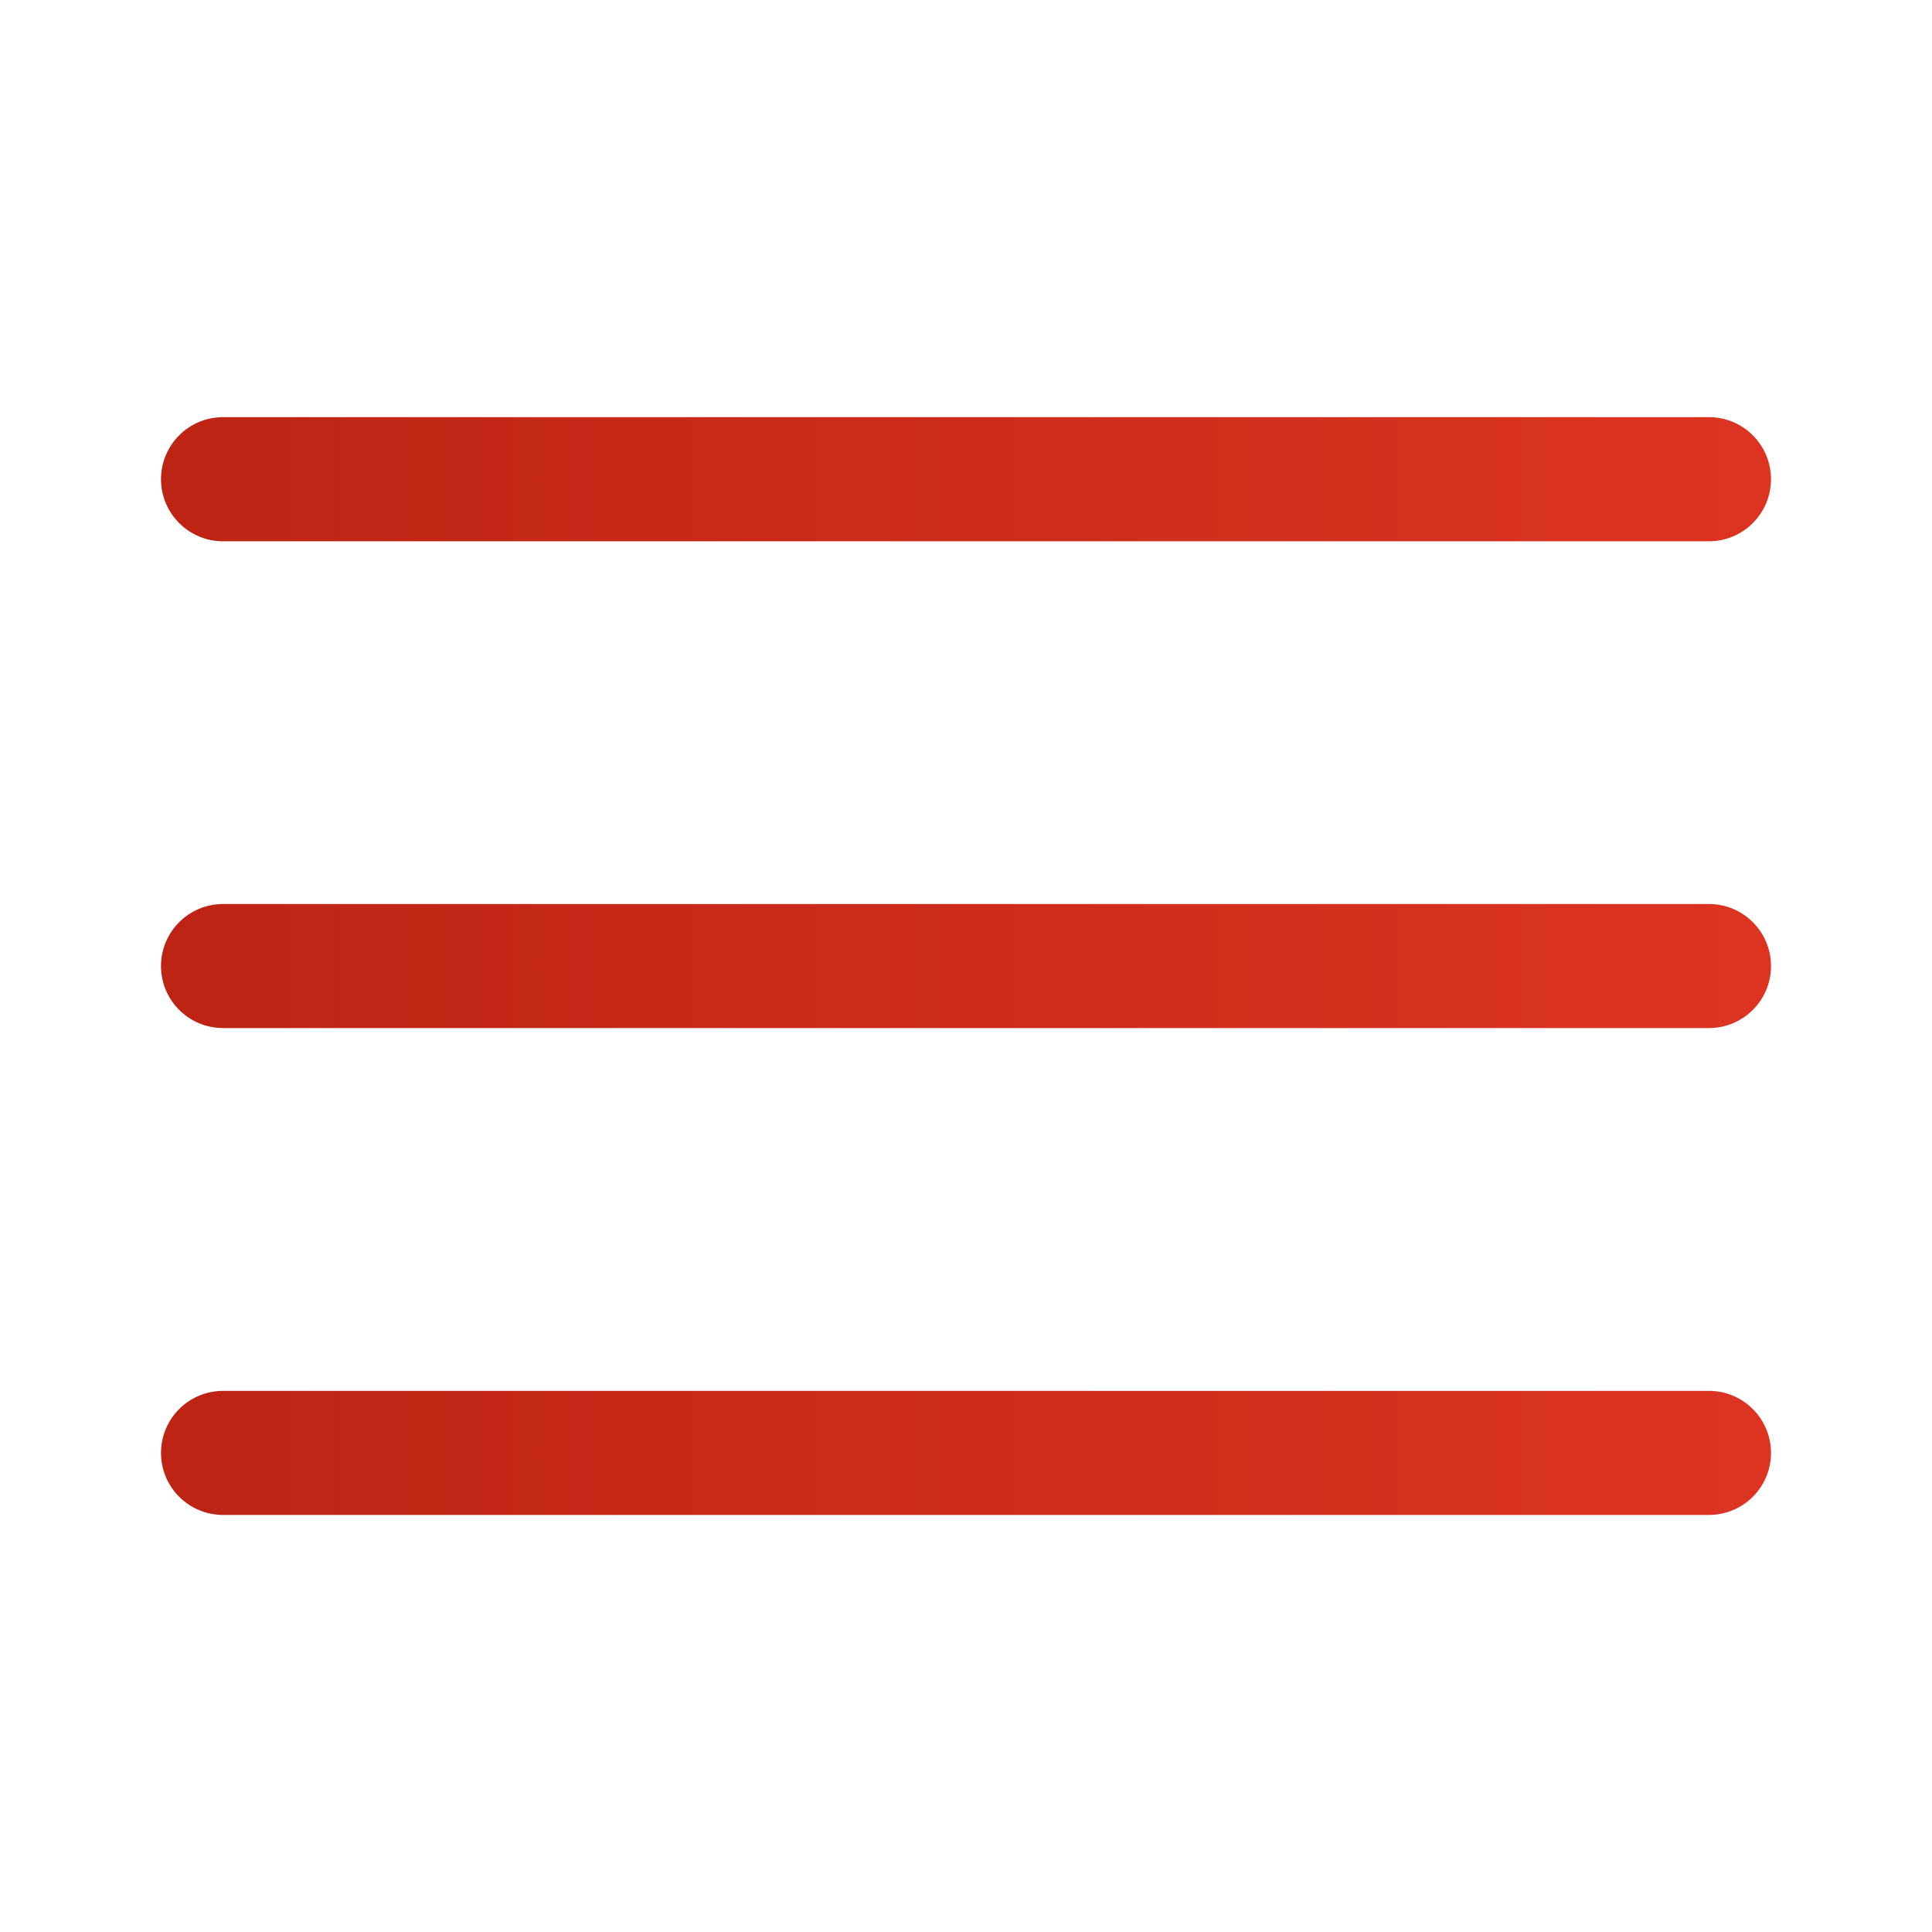
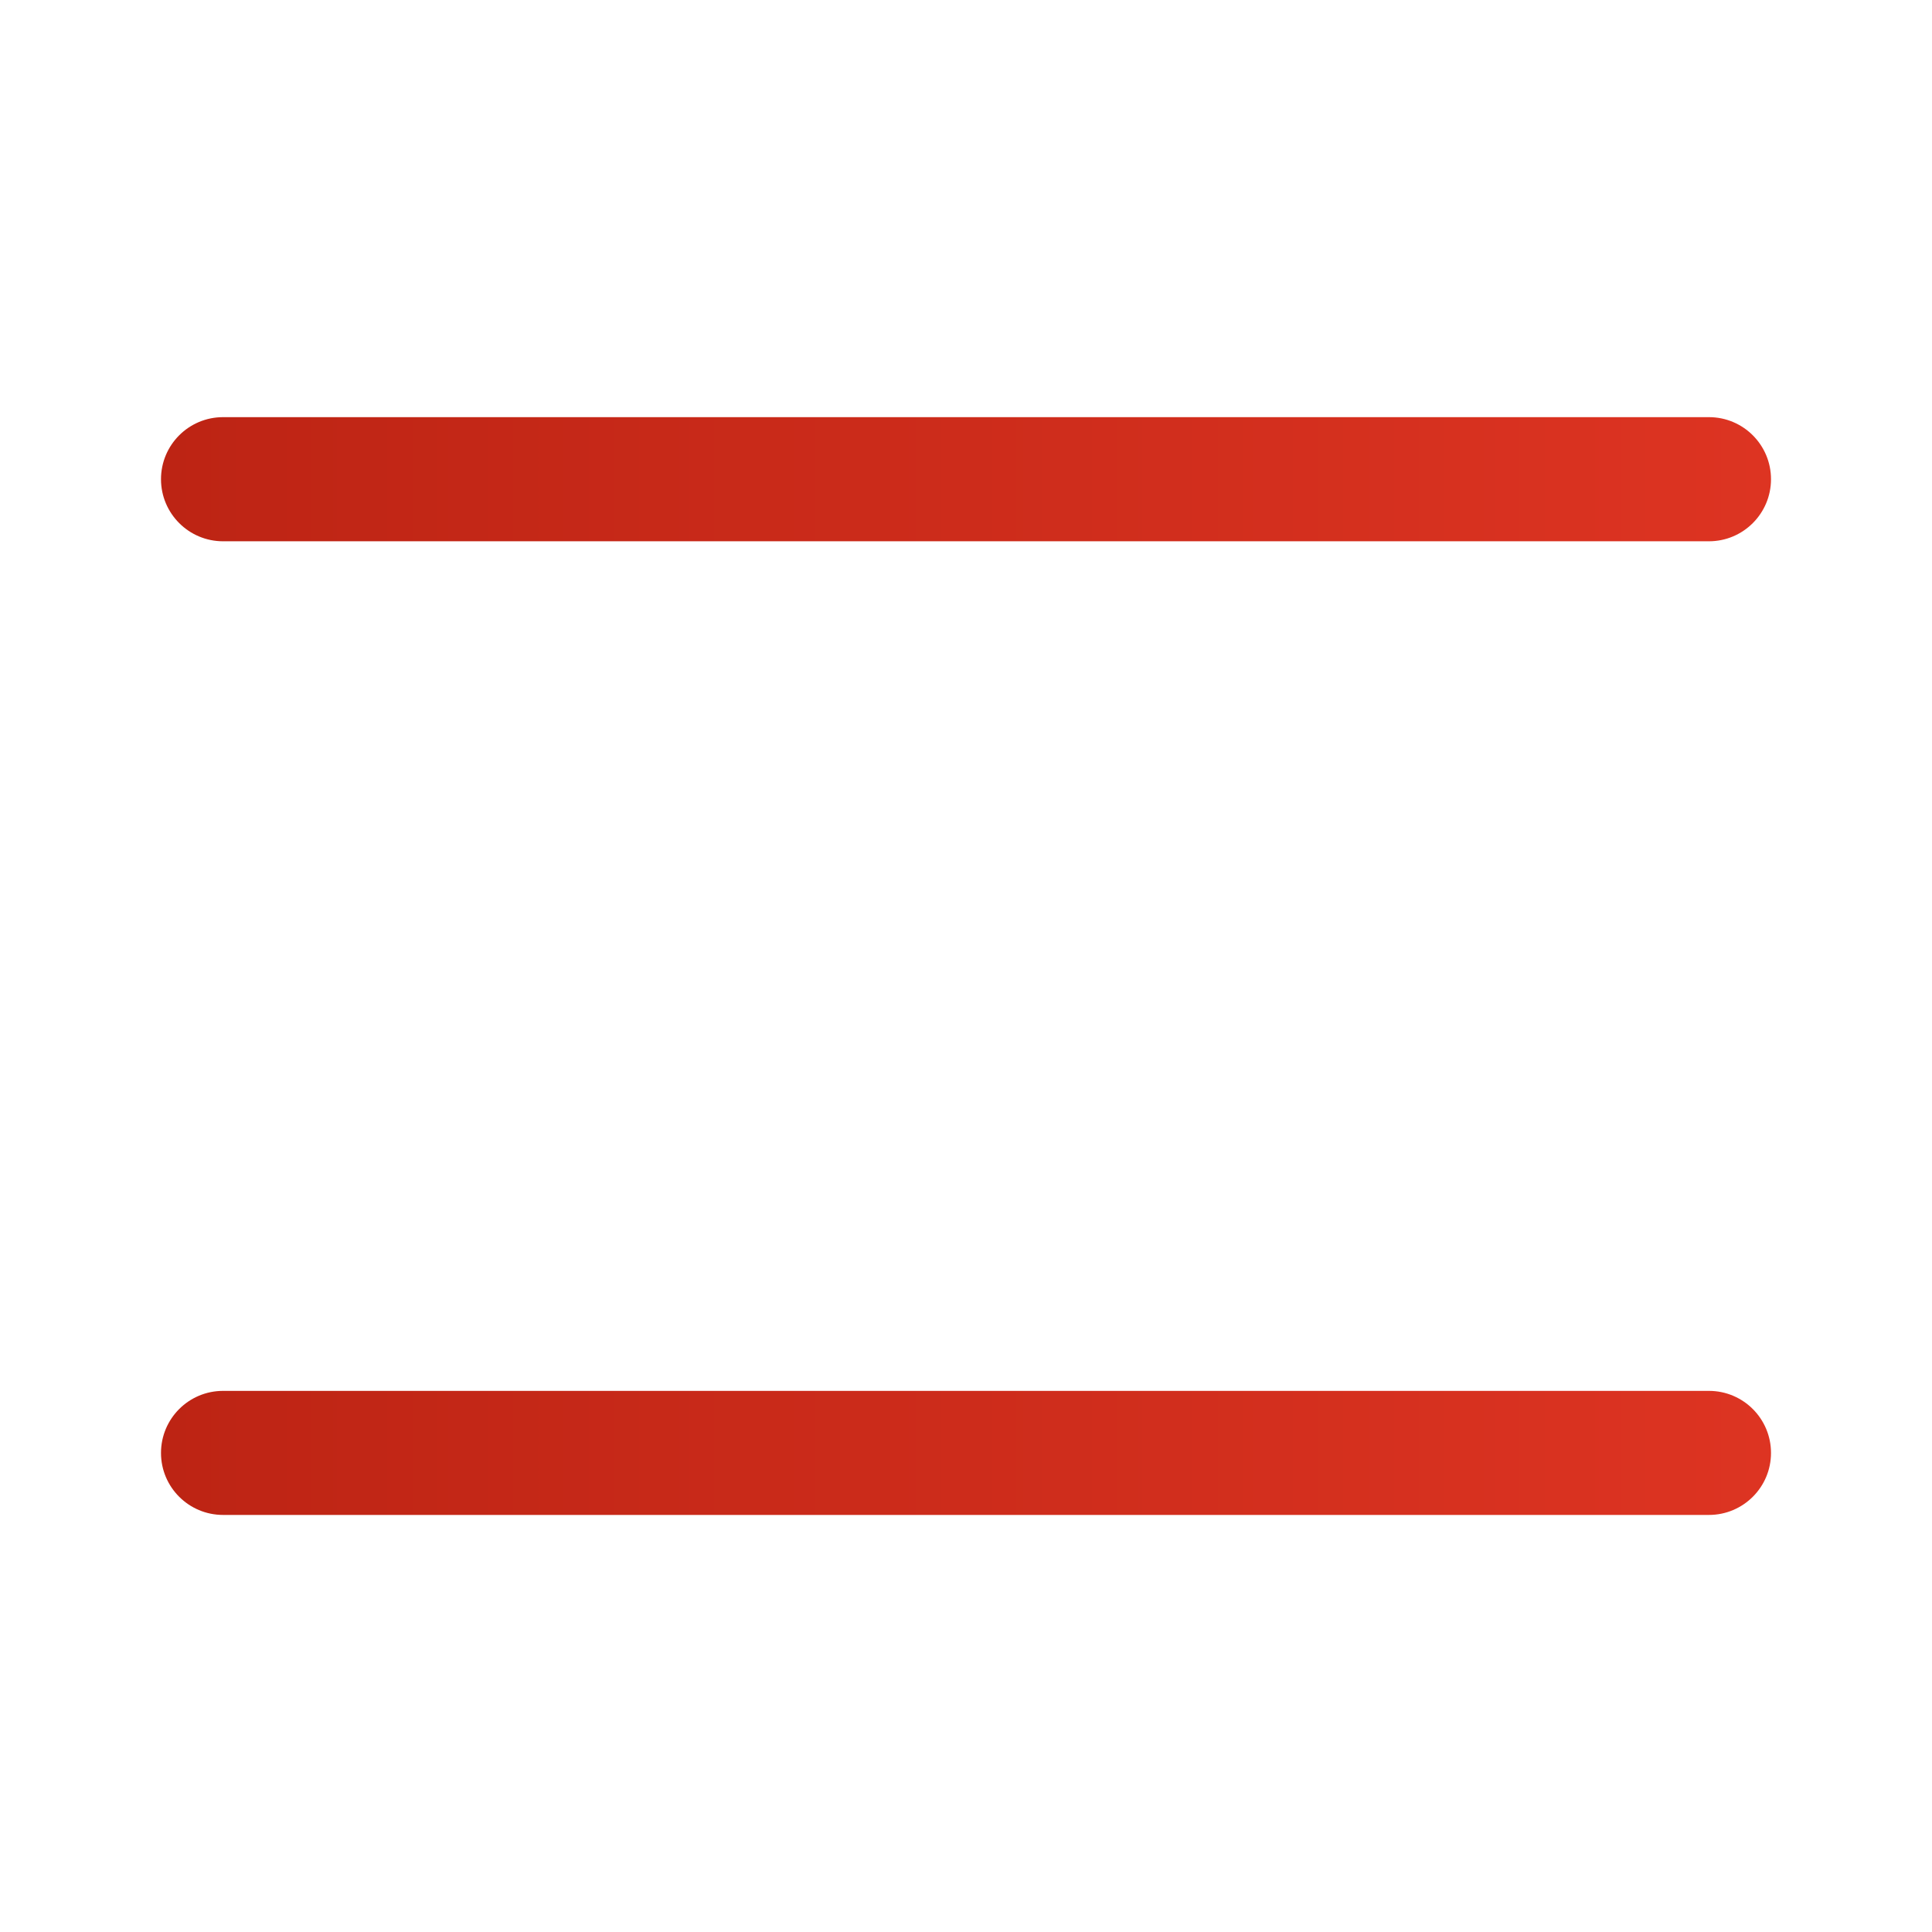
<svg xmlns="http://www.w3.org/2000/svg" width="24" height="24" viewBox="0 0 24 24" fill="none">
  <path d="M21.229 6.724H2.771C2.345 6.724 2 6.378 2 5.953C2 5.527 2.345 5.182 2.771 5.182H21.229C21.655 5.182 22 5.527 22 5.953C22 6.378 21.655 6.724 21.229 6.724Z" fill="url(#paint0_linear_1143_86133)" />
-   <path d="M21.229 12.771H2.771C2.345 12.771 2 12.426 2 12.001C2 11.575 2.345 11.23 2.771 11.23H21.229C21.655 11.23 22 11.575 22 12.001C22 12.426 21.655 12.771 21.229 12.771Z" fill="url(#paint1_linear_1143_86133)" />
  <path d="M21.229 18.819H2.771C2.345 18.819 2 18.474 2 18.049C2 17.623 2.345 17.278 2.771 17.278H21.229C21.655 17.278 22 17.623 22 18.049C22 18.474 21.655 18.819 21.229 18.819Z" fill="url(#paint2_linear_1143_86133)" />
  <defs>
    <linearGradient id="paint0_linear_1143_86133" x1="2" y1="13.261" x2="22" y2="13.261" gradientUnits="userSpaceOnUse">
      <stop stop-color="#BD2414" />
      <stop offset="1" stop-color="#DD3422" />
    </linearGradient>
    <linearGradient id="paint1_linear_1143_86133" x1="2" y1="13.261" x2="22" y2="13.261" gradientUnits="userSpaceOnUse">
      <stop stop-color="#BD2414" />
      <stop offset="1" stop-color="#DD3422" />
    </linearGradient>
    <linearGradient id="paint2_linear_1143_86133" x1="2" y1="13.261" x2="22" y2="13.261" gradientUnits="userSpaceOnUse">
      <stop stop-color="#BD2414" />
      <stop offset="1" stop-color="#DD3422" />
    </linearGradient>
  </defs>
</svg>